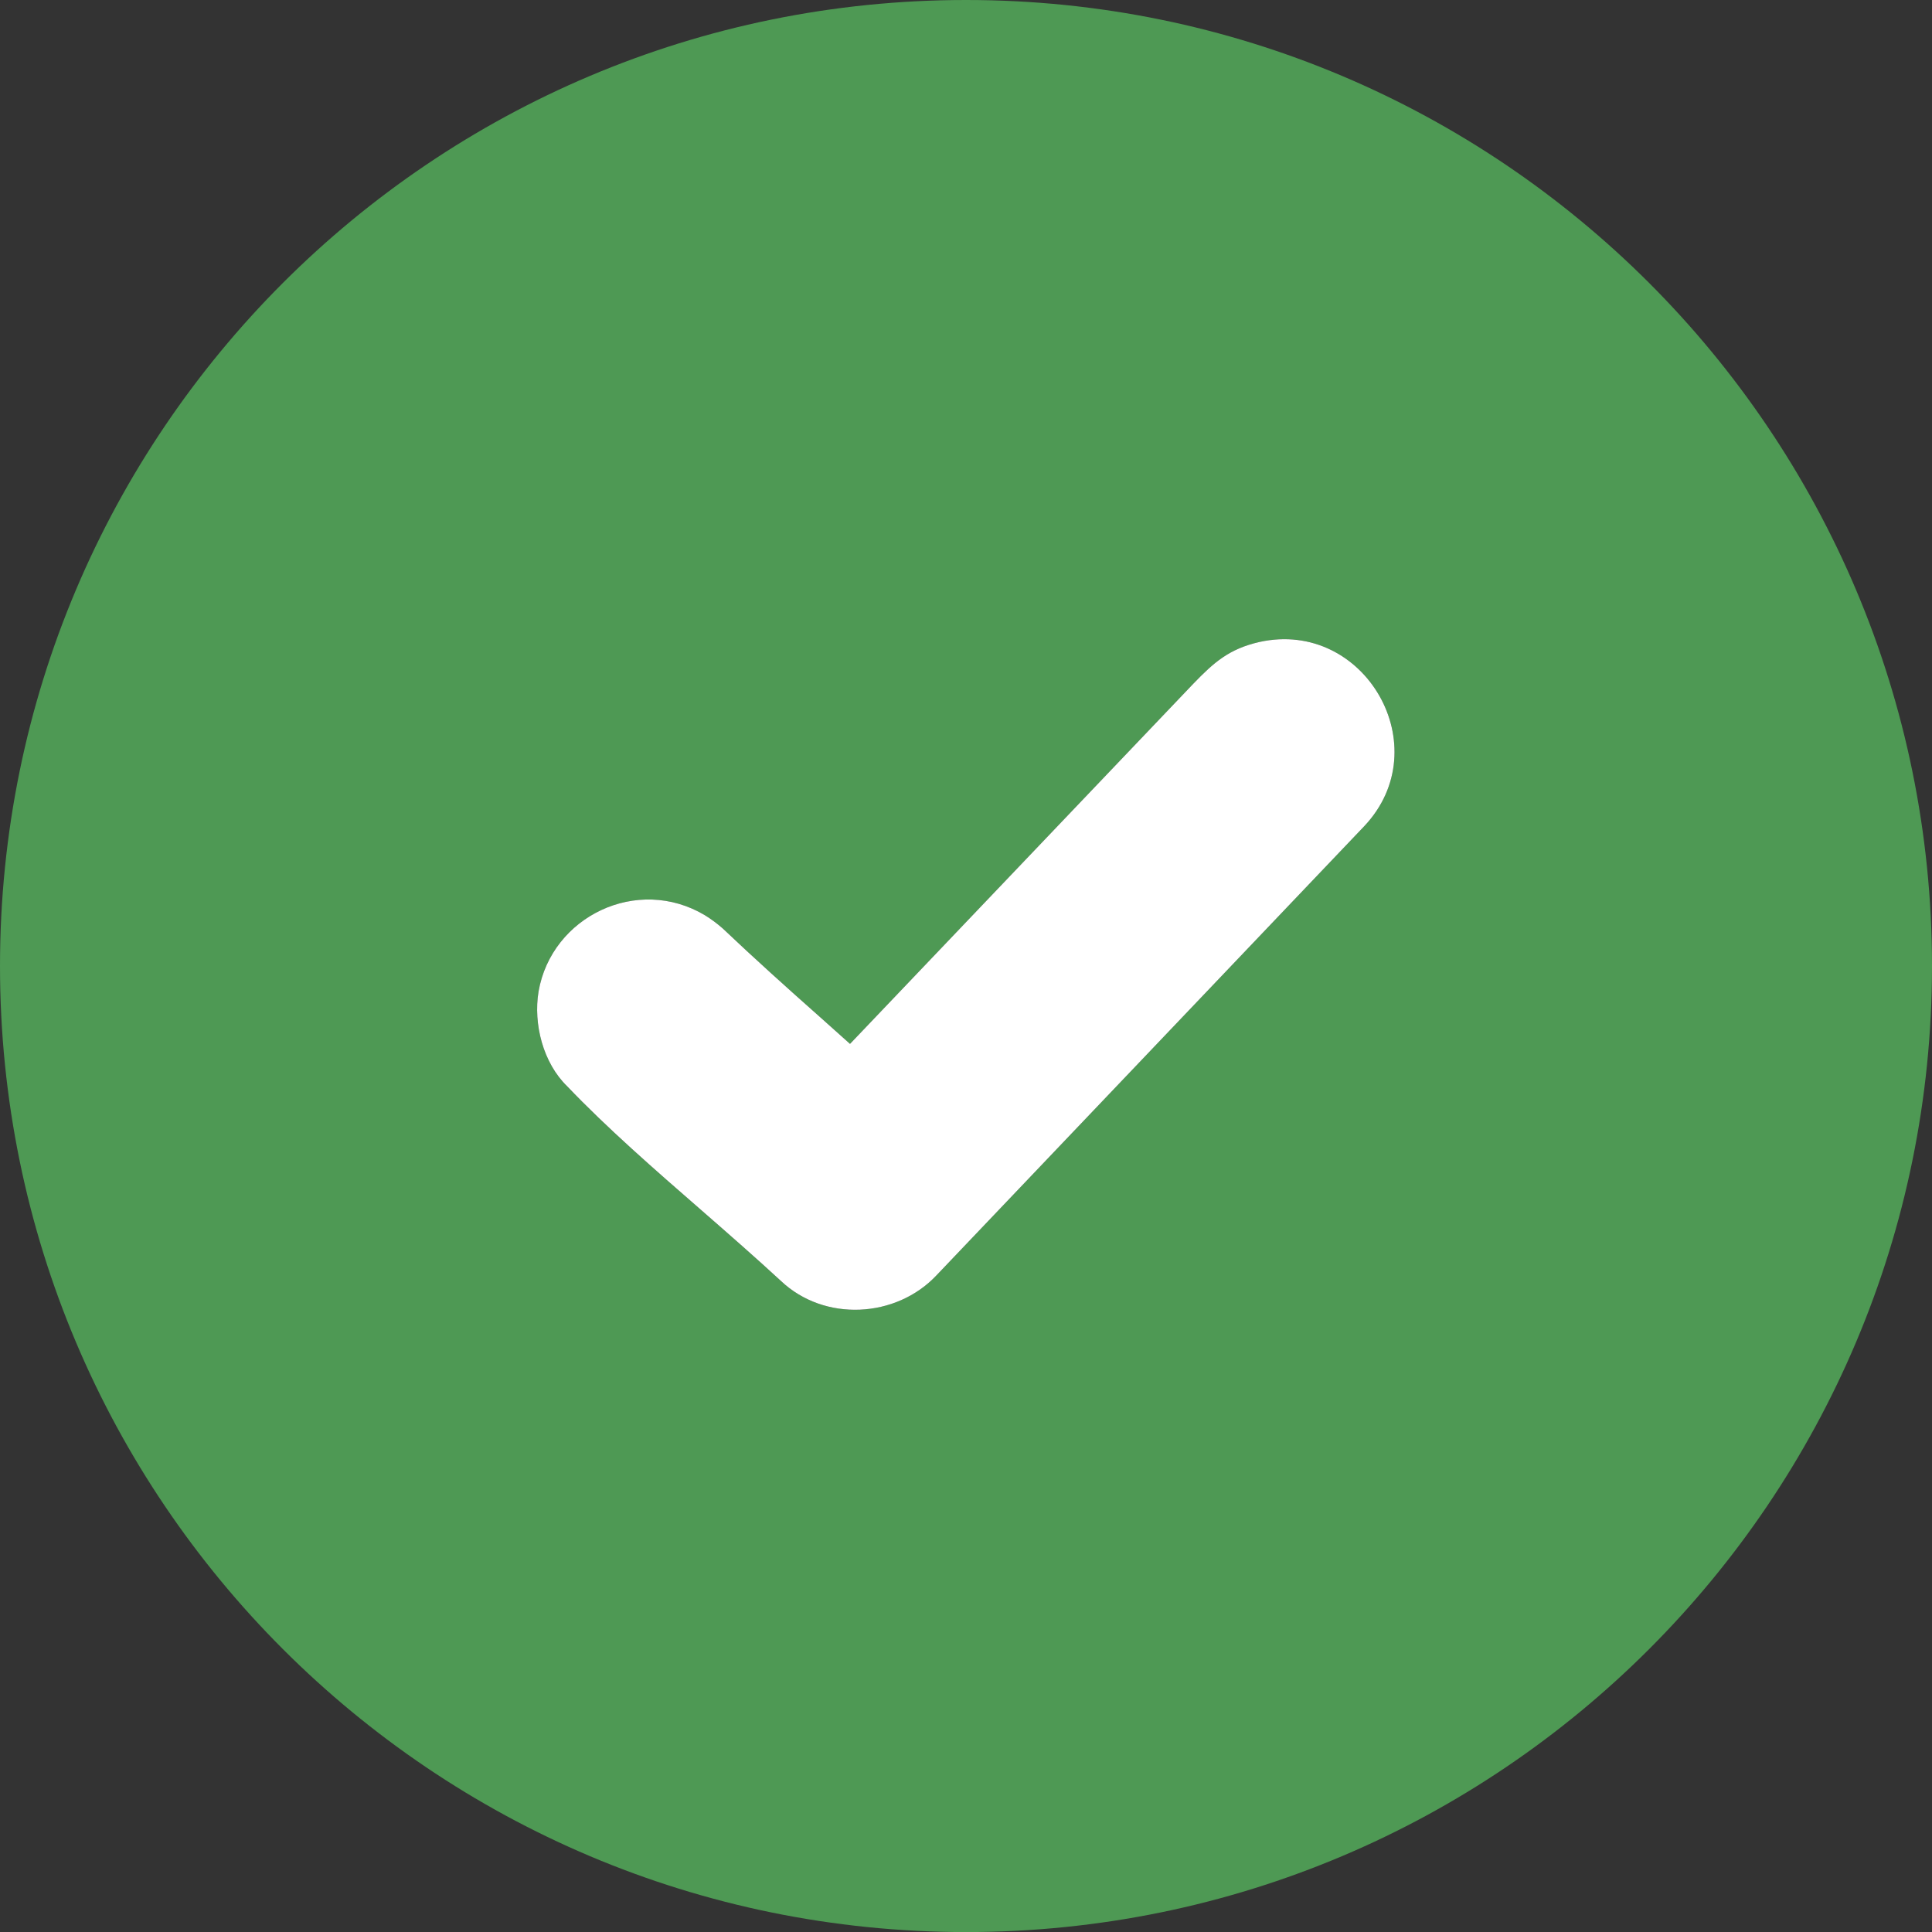
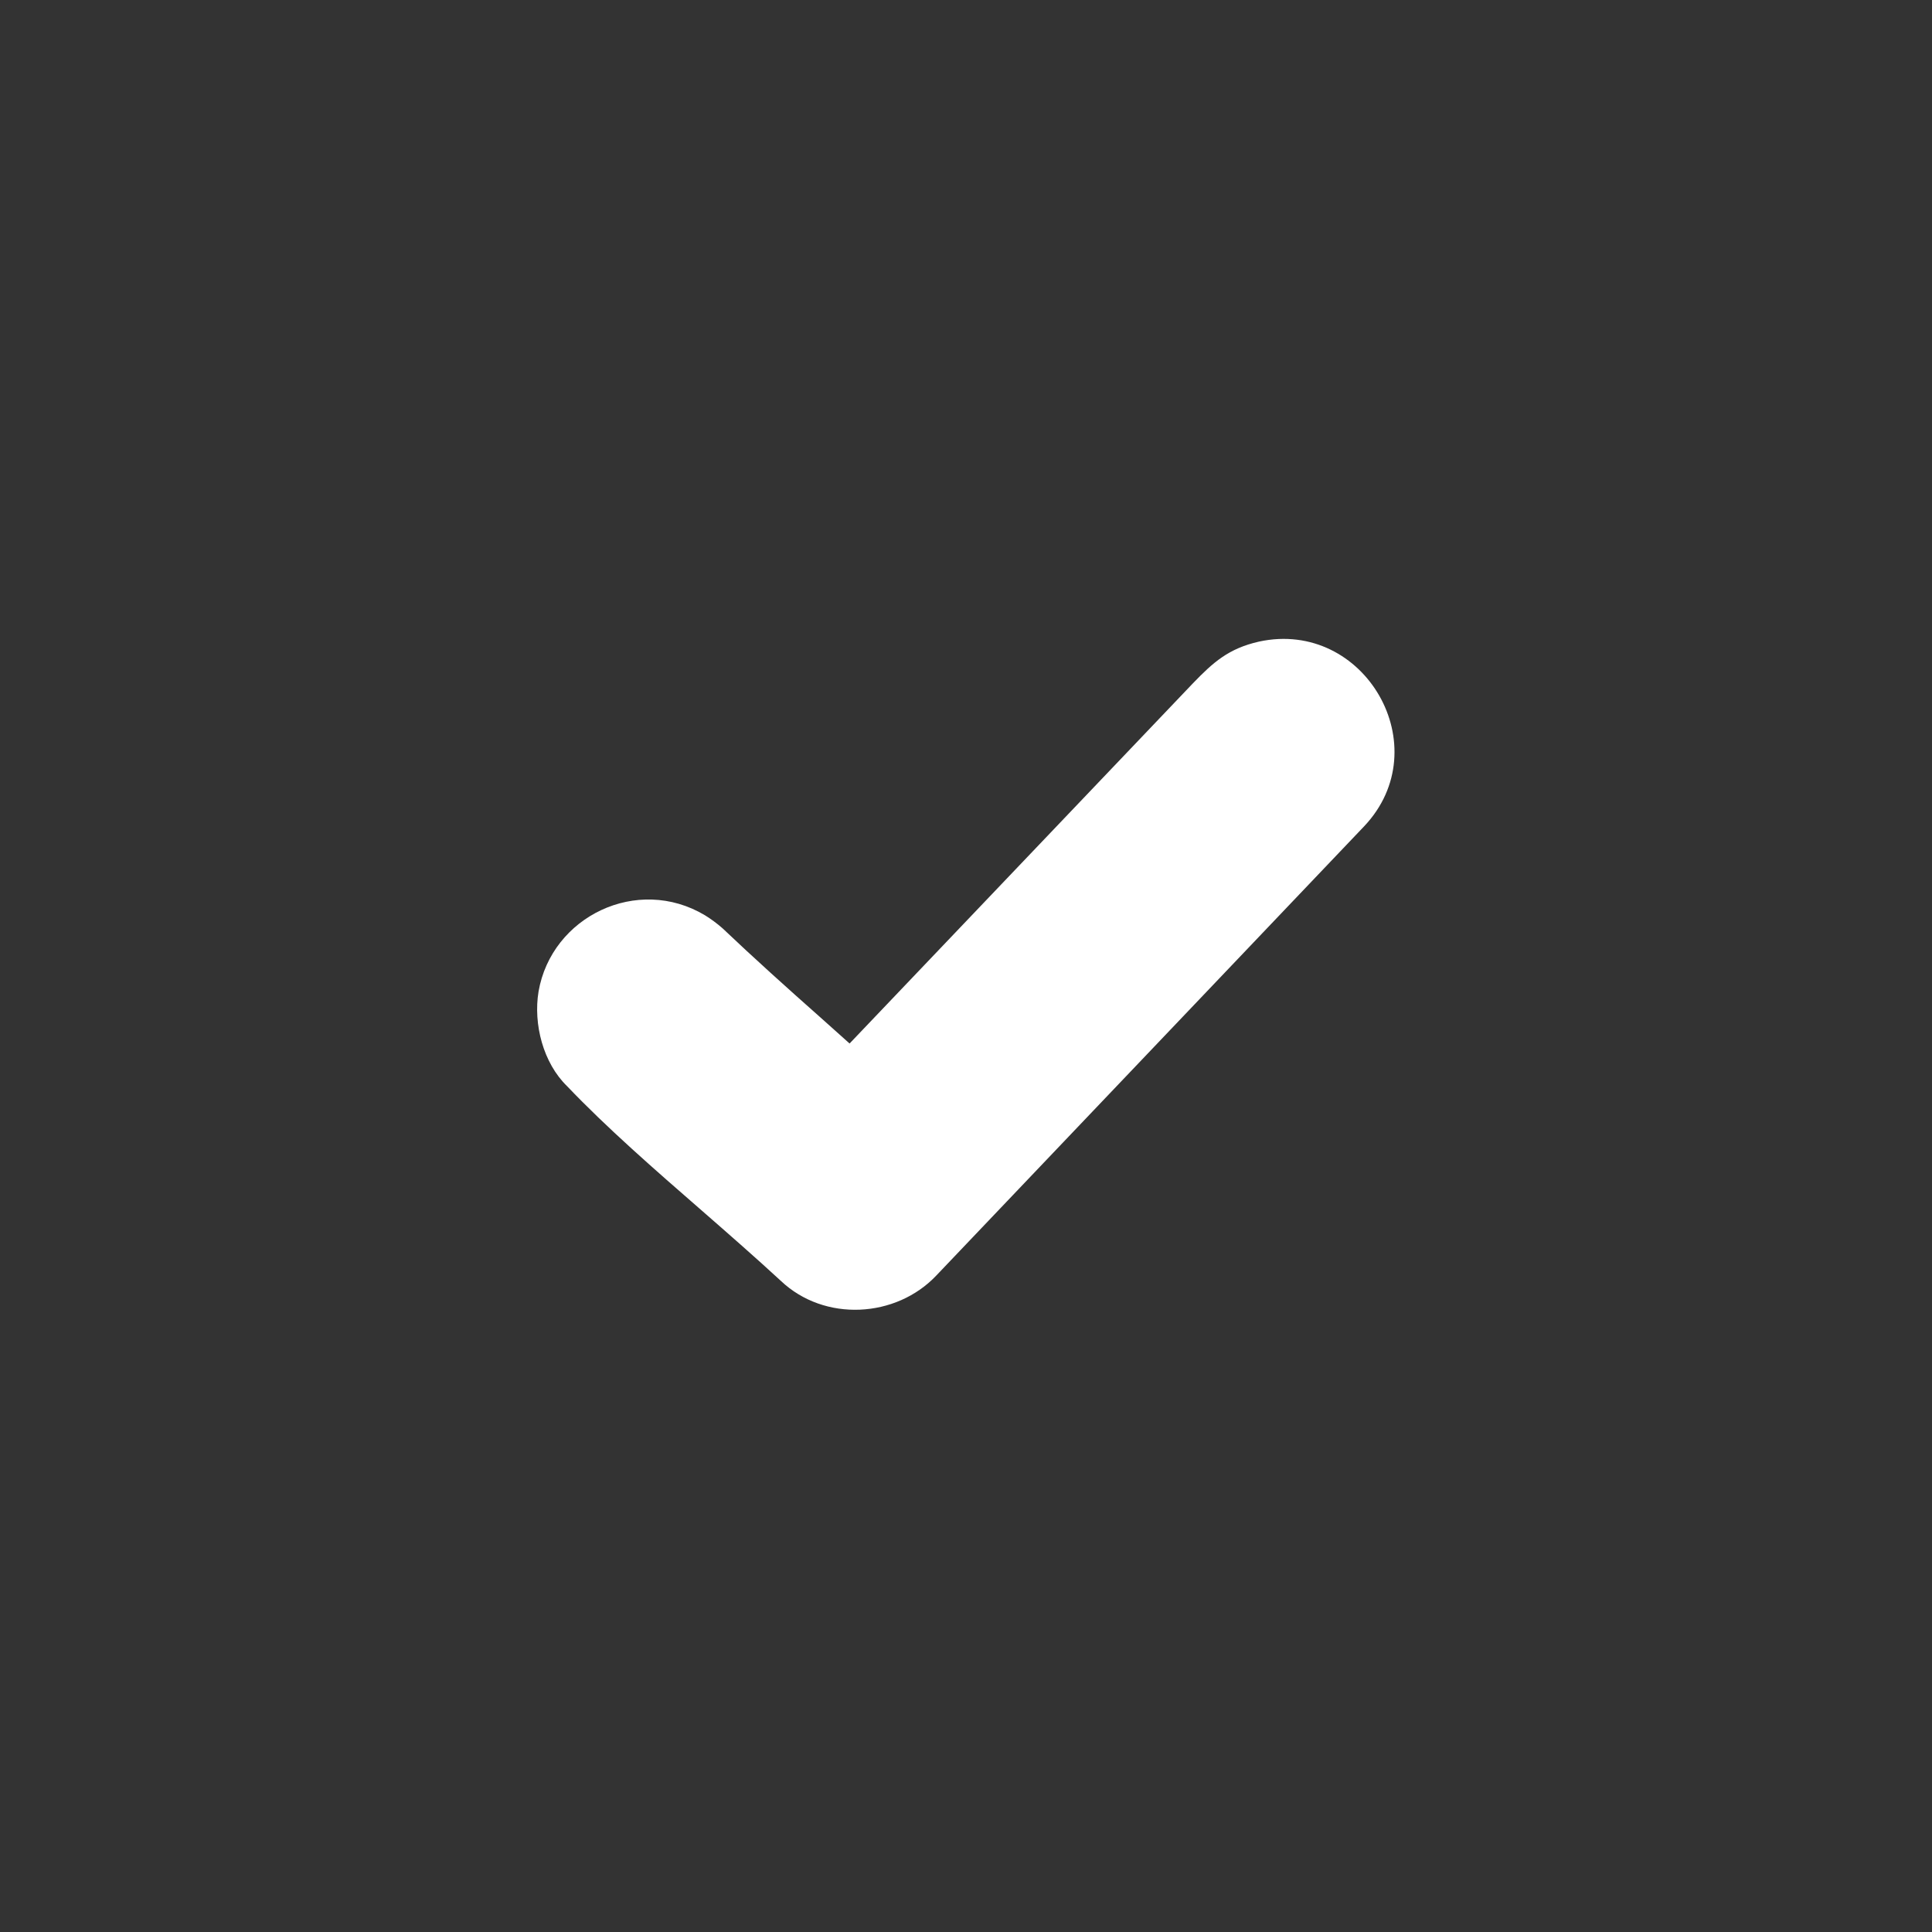
<svg xmlns="http://www.w3.org/2000/svg" version="1.1" id="Ebene_1" x="0px" y="0px" width="357.531px" height="357.539px" viewBox="0 0 357.531 357.539" enable-background="new 0 0 357.531 357.539" xml:space="preserve">
  <rect x="0" y="0" width="357.531" height="357.539" fill="#333333" stroke="none" />
  <g id="Ebene_1_1_">
    <g id="open">
	</g>
  </g>
-   <path fill="#4E9954" d="M178.77,0C80.02,0,0,80.031,0,178.771c0,98.737,80.02,178.771,178.77,178.771  c98.74,0,178.761-80.027,178.761-178.771S277.51,0,178.77,0z M252.439,152.92l-79.109,83.062c-7.49,7.979-20.77,8.688-28.82,1.06  c-4.59-4.238-9.6-8.619-14.62-13c-8.76-7.619-17.66-15.39-24.93-23.02c-4.45-4.313-6.29-11.513-5.3-17.521  c2.4-13.91,18.29-21.607,30.8-14.12c1.13,0.699,2.19,1.479,3.24,2.399l0.08,0.07c5.65,5.369,11.93,11.02,18.15,16.527l5.37,4.803  l63.56-66.68c3.75-3.88,6.57-6.42,12.222-7.7C252.58,114.5,266.279,138.3,252.439,152.92z" />
-   <path fill="#FFFFFF" d="M252.439,152.92l-79.109,83.062c-7.49,7.979-20.77,8.688-28.82,1.06c-4.59-4.238-9.6-8.619-14.62-13  c-8.76-7.619-17.66-15.39-24.93-23.02c-4.45-4.313-6.29-11.513-5.3-17.521c2.4-13.91,18.29-21.607,30.8-14.12  c1.13,0.699,2.19,1.479,3.24,2.399l0.08,0.07c5.65,5.369,11.93,11.02,18.15,16.527l5.37,4.803l63.56-66.68  c3.75-3.88,6.57-6.42,12.222-7.7C252.58,114.5,266.279,138.3,252.439,152.92z" />
+   <path fill="#FFFFFF" d="M252.439,152.92l-79.109,83.062c-7.49,7.979-20.77,8.688-28.82,1.06c-4.59-4.238-9.6-8.619-14.62-13  c-8.76-7.619-17.66-15.39-24.93-23.02c-4.45-4.313-6.29-11.513-5.3-17.521c2.4-13.91,18.29-21.607,30.8-14.12  c1.13,0.699,2.19,1.479,3.24,2.399c5.65,5.369,11.93,11.02,18.15,16.527l5.37,4.803l63.56-66.68  c3.75-3.88,6.57-6.42,12.222-7.7C252.58,114.5,266.279,138.3,252.439,152.92z" />
</svg>